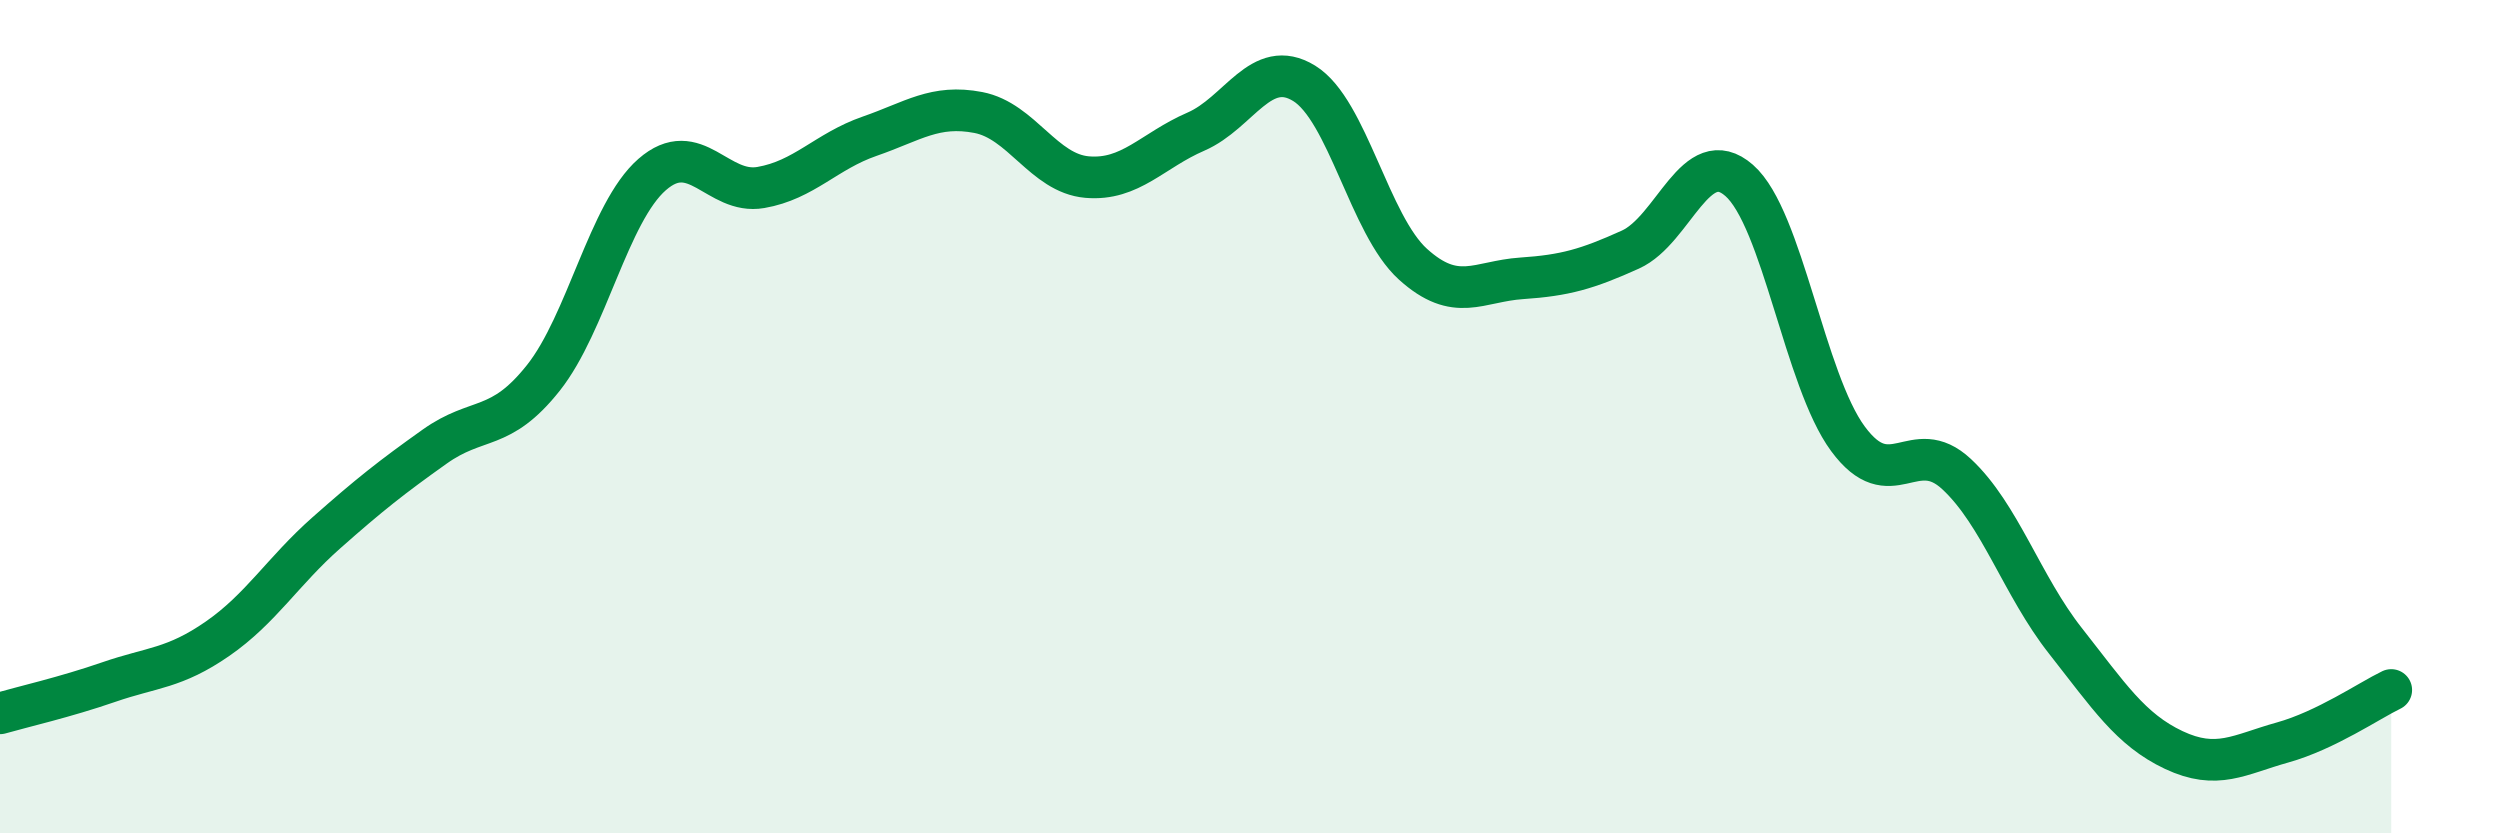
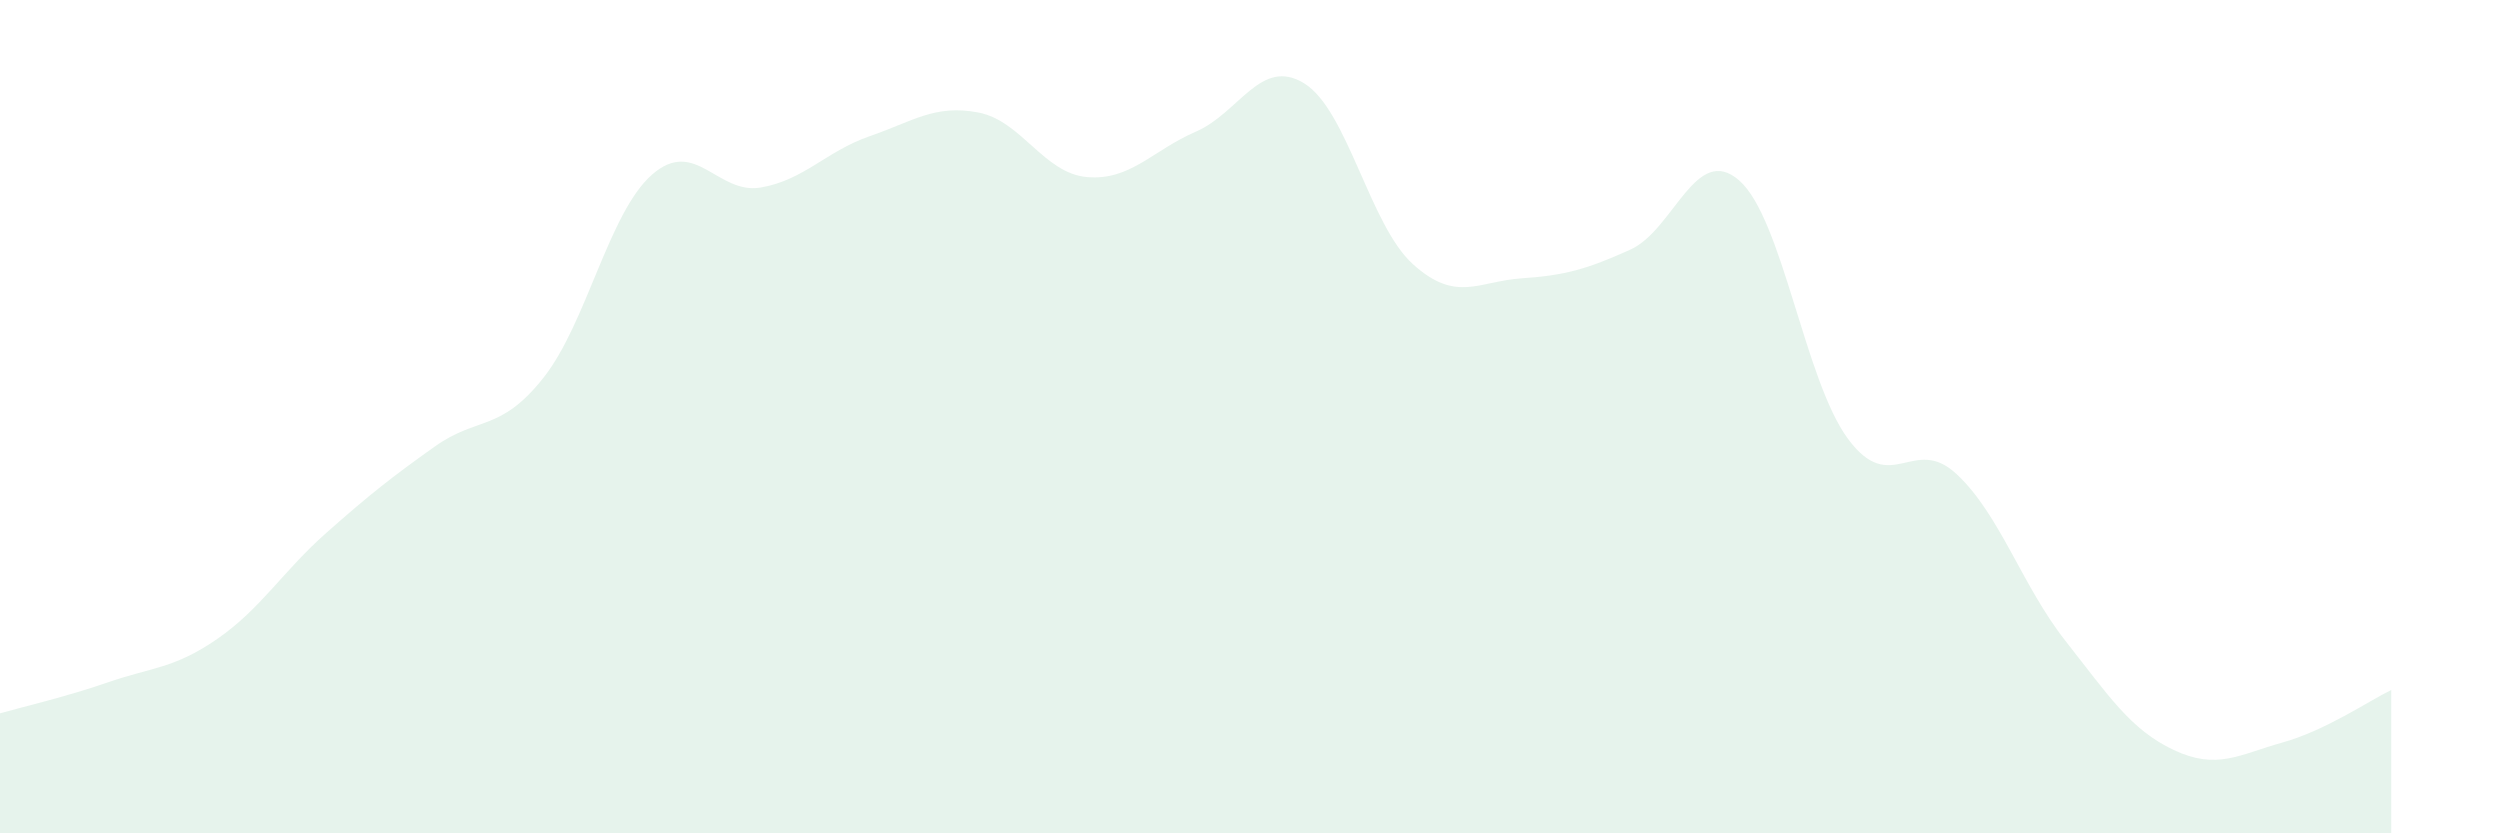
<svg xmlns="http://www.w3.org/2000/svg" width="60" height="20" viewBox="0 0 60 20">
  <path d="M 0,17.12 C 0.52,16.97 1.57,16.73 2.61,16.37 C 3.65,16.01 4.18,16.05 5.22,15.33 C 6.26,14.61 6.79,13.71 7.83,12.79 C 8.87,11.87 9.39,11.46 10.43,10.72 C 11.47,9.98 12,10.38 13.04,9.07 C 14.08,7.76 14.61,5.1 15.65,4.19 C 16.69,3.28 17.22,4.68 18.26,4.5 C 19.3,4.32 19.83,3.63 20.87,3.27 C 21.91,2.91 22.44,2.5 23.48,2.7 C 24.52,2.9 25.05,4.16 26.09,4.25 C 27.13,4.34 27.66,3.61 28.7,3.16 C 29.74,2.71 30.26,1.36 31.3,2 C 32.34,2.64 32.87,5.4 33.91,6.34 C 34.95,7.28 35.48,6.75 36.52,6.68 C 37.56,6.61 38.09,6.46 39.13,5.99 C 40.17,5.52 40.7,3.42 41.74,4.33 C 42.78,5.24 43.31,9.12 44.35,10.53 C 45.39,11.94 45.92,10.41 46.96,11.38 C 48,12.35 48.53,14.06 49.57,15.38 C 50.61,16.7 51.13,17.51 52.17,18 C 53.21,18.49 53.74,18.11 54.78,17.82 C 55.82,17.53 56.87,16.81 57.39,16.56L57.39 20L0 20Z" fill="#008740" opacity="0.1" stroke-linecap="round" stroke-linejoin="round" />
-   <path d="M 0,17.12 C 0.52,16.97 1.57,16.73 2.61,16.37 C 3.65,16.01 4.18,16.05 5.22,15.33 C 6.26,14.61 6.79,13.71 7.83,12.79 C 8.87,11.87 9.39,11.46 10.43,10.72 C 11.47,9.98 12,10.38 13.04,9.07 C 14.08,7.76 14.61,5.1 15.65,4.19 C 16.69,3.28 17.22,4.68 18.26,4.5 C 19.3,4.32 19.83,3.63 20.87,3.27 C 21.91,2.91 22.44,2.5 23.48,2.7 C 24.52,2.9 25.05,4.16 26.09,4.25 C 27.13,4.34 27.66,3.61 28.7,3.16 C 29.74,2.71 30.26,1.36 31.3,2 C 32.34,2.64 32.87,5.4 33.91,6.34 C 34.95,7.28 35.48,6.75 36.52,6.68 C 37.56,6.61 38.09,6.46 39.13,5.99 C 40.17,5.52 40.7,3.42 41.74,4.33 C 42.78,5.24 43.31,9.12 44.35,10.53 C 45.39,11.94 45.92,10.41 46.96,11.38 C 48,12.35 48.53,14.06 49.57,15.38 C 50.61,16.7 51.13,17.51 52.17,18 C 53.21,18.49 53.74,18.11 54.78,17.82 C 55.82,17.53 56.87,16.81 57.39,16.56" stroke="#008740" stroke-width="1" fill="none" stroke-linecap="round" stroke-linejoin="round" />
</svg>